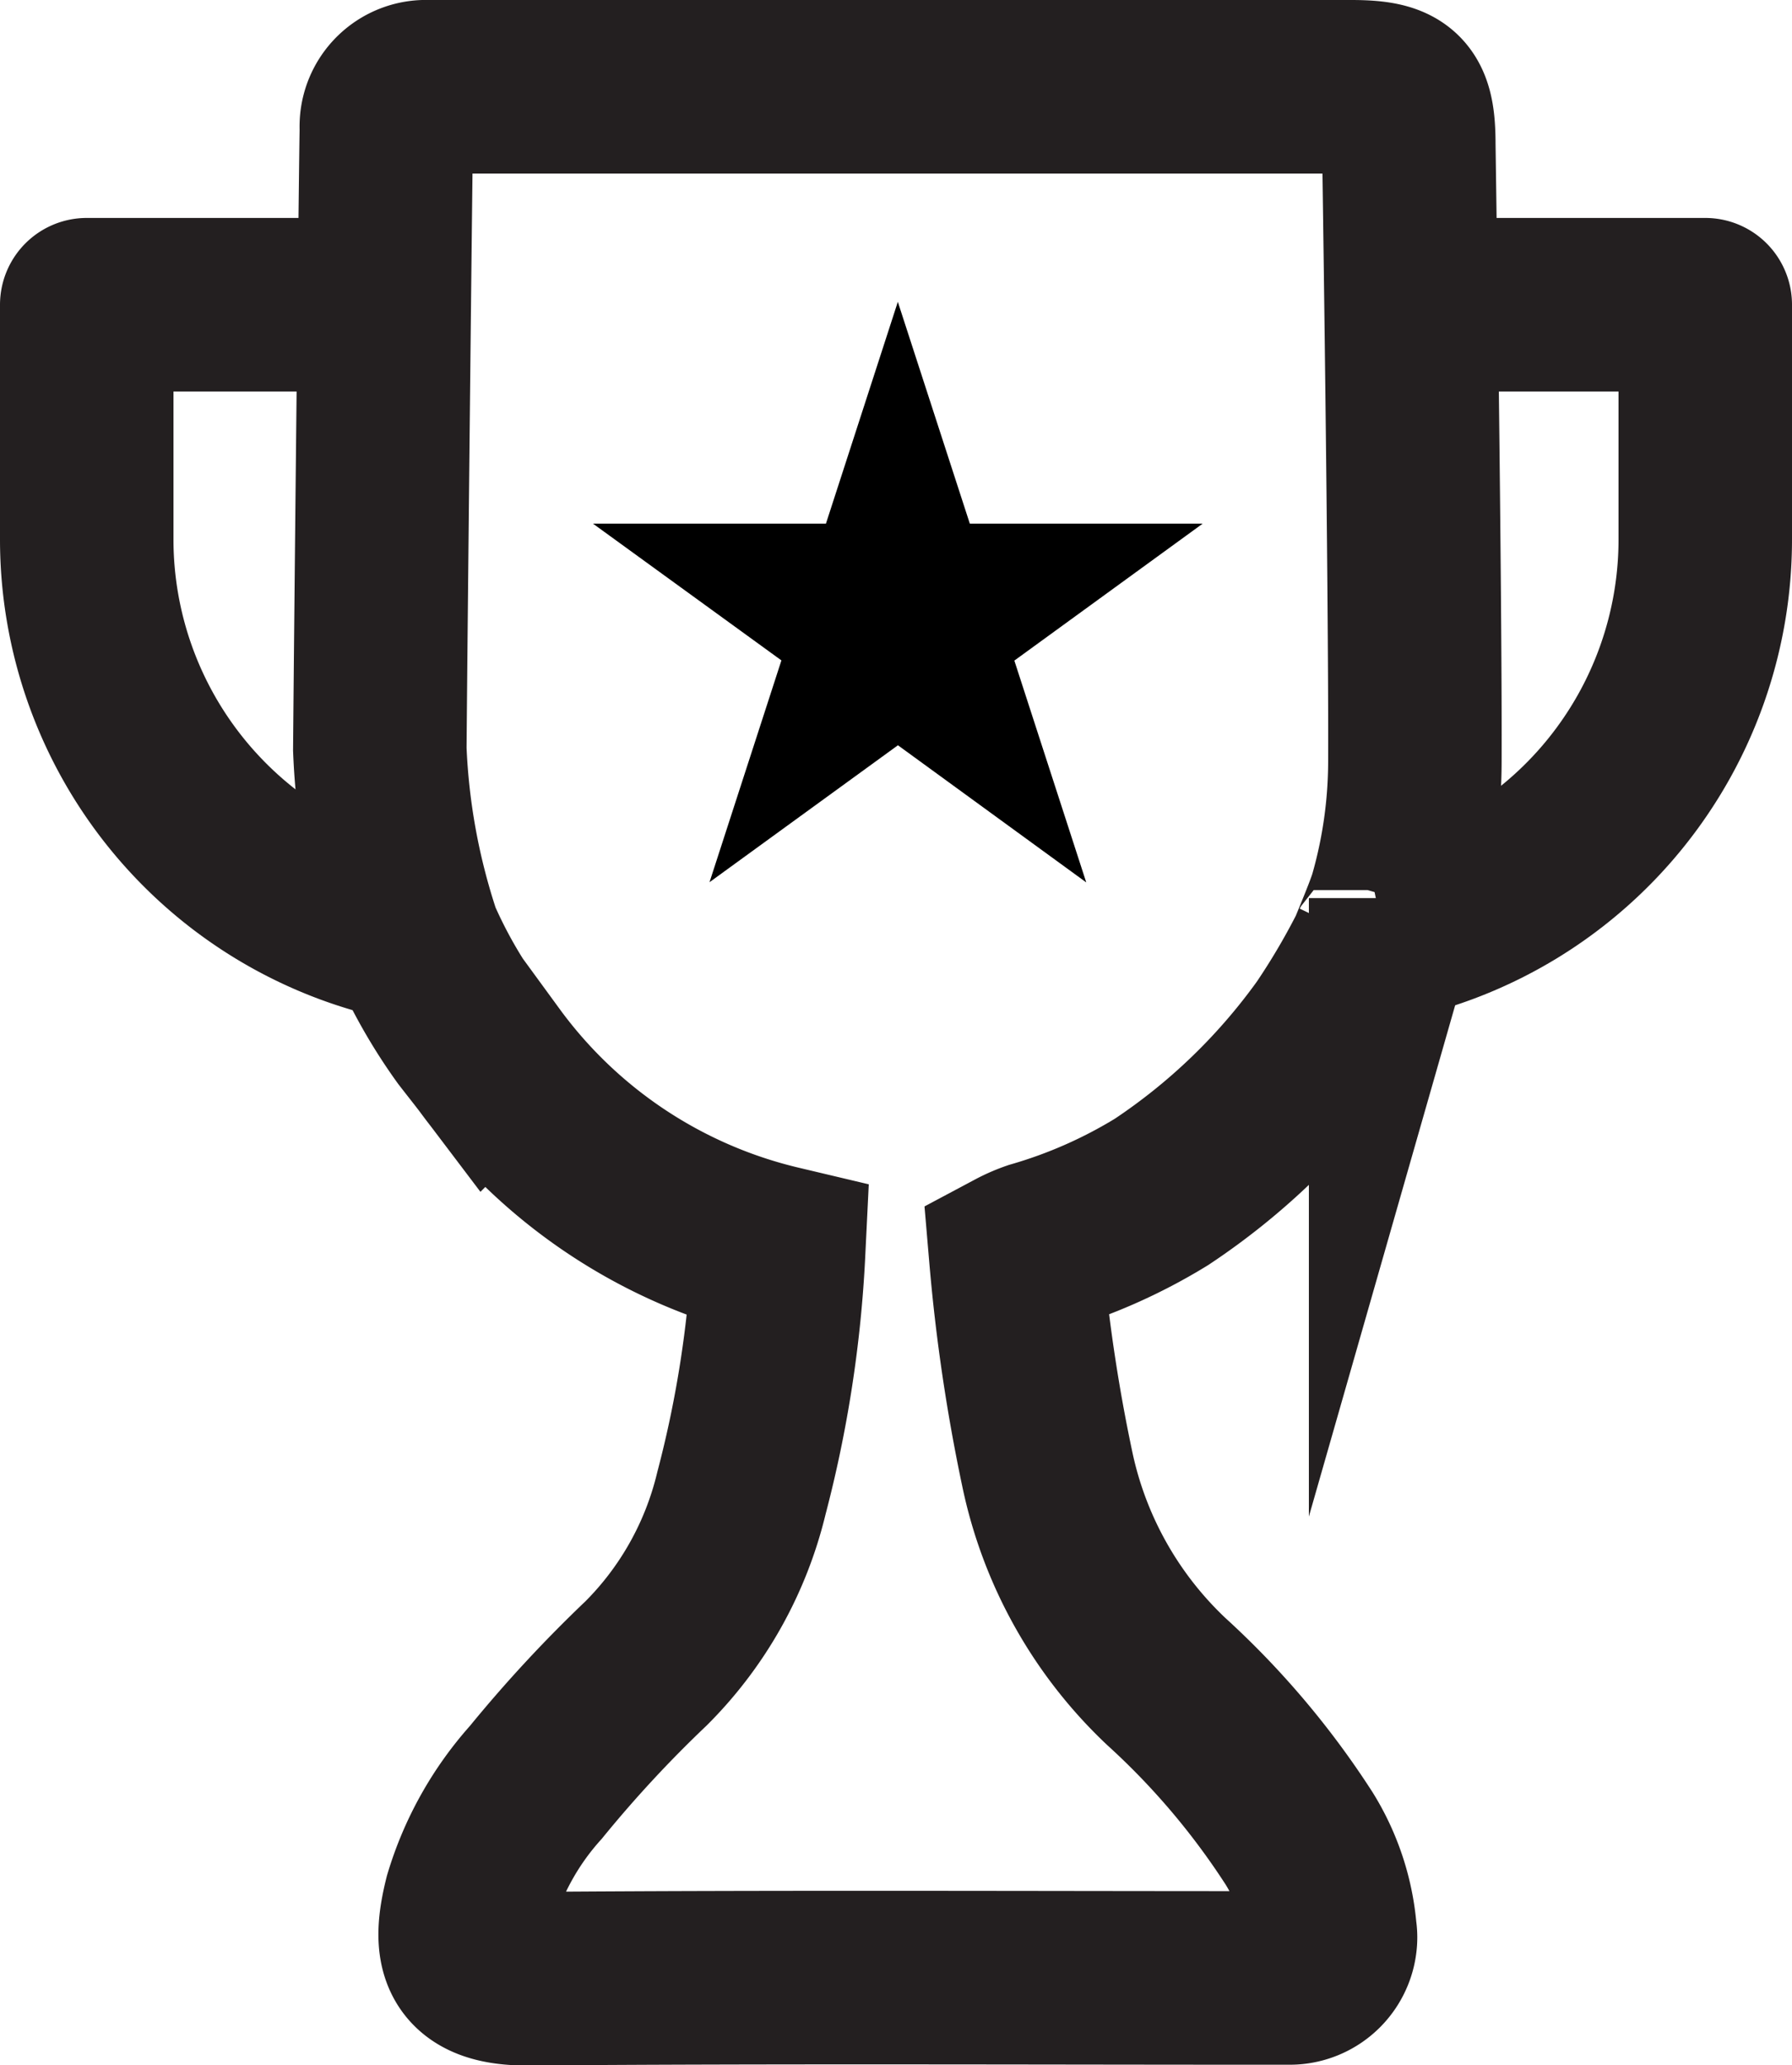
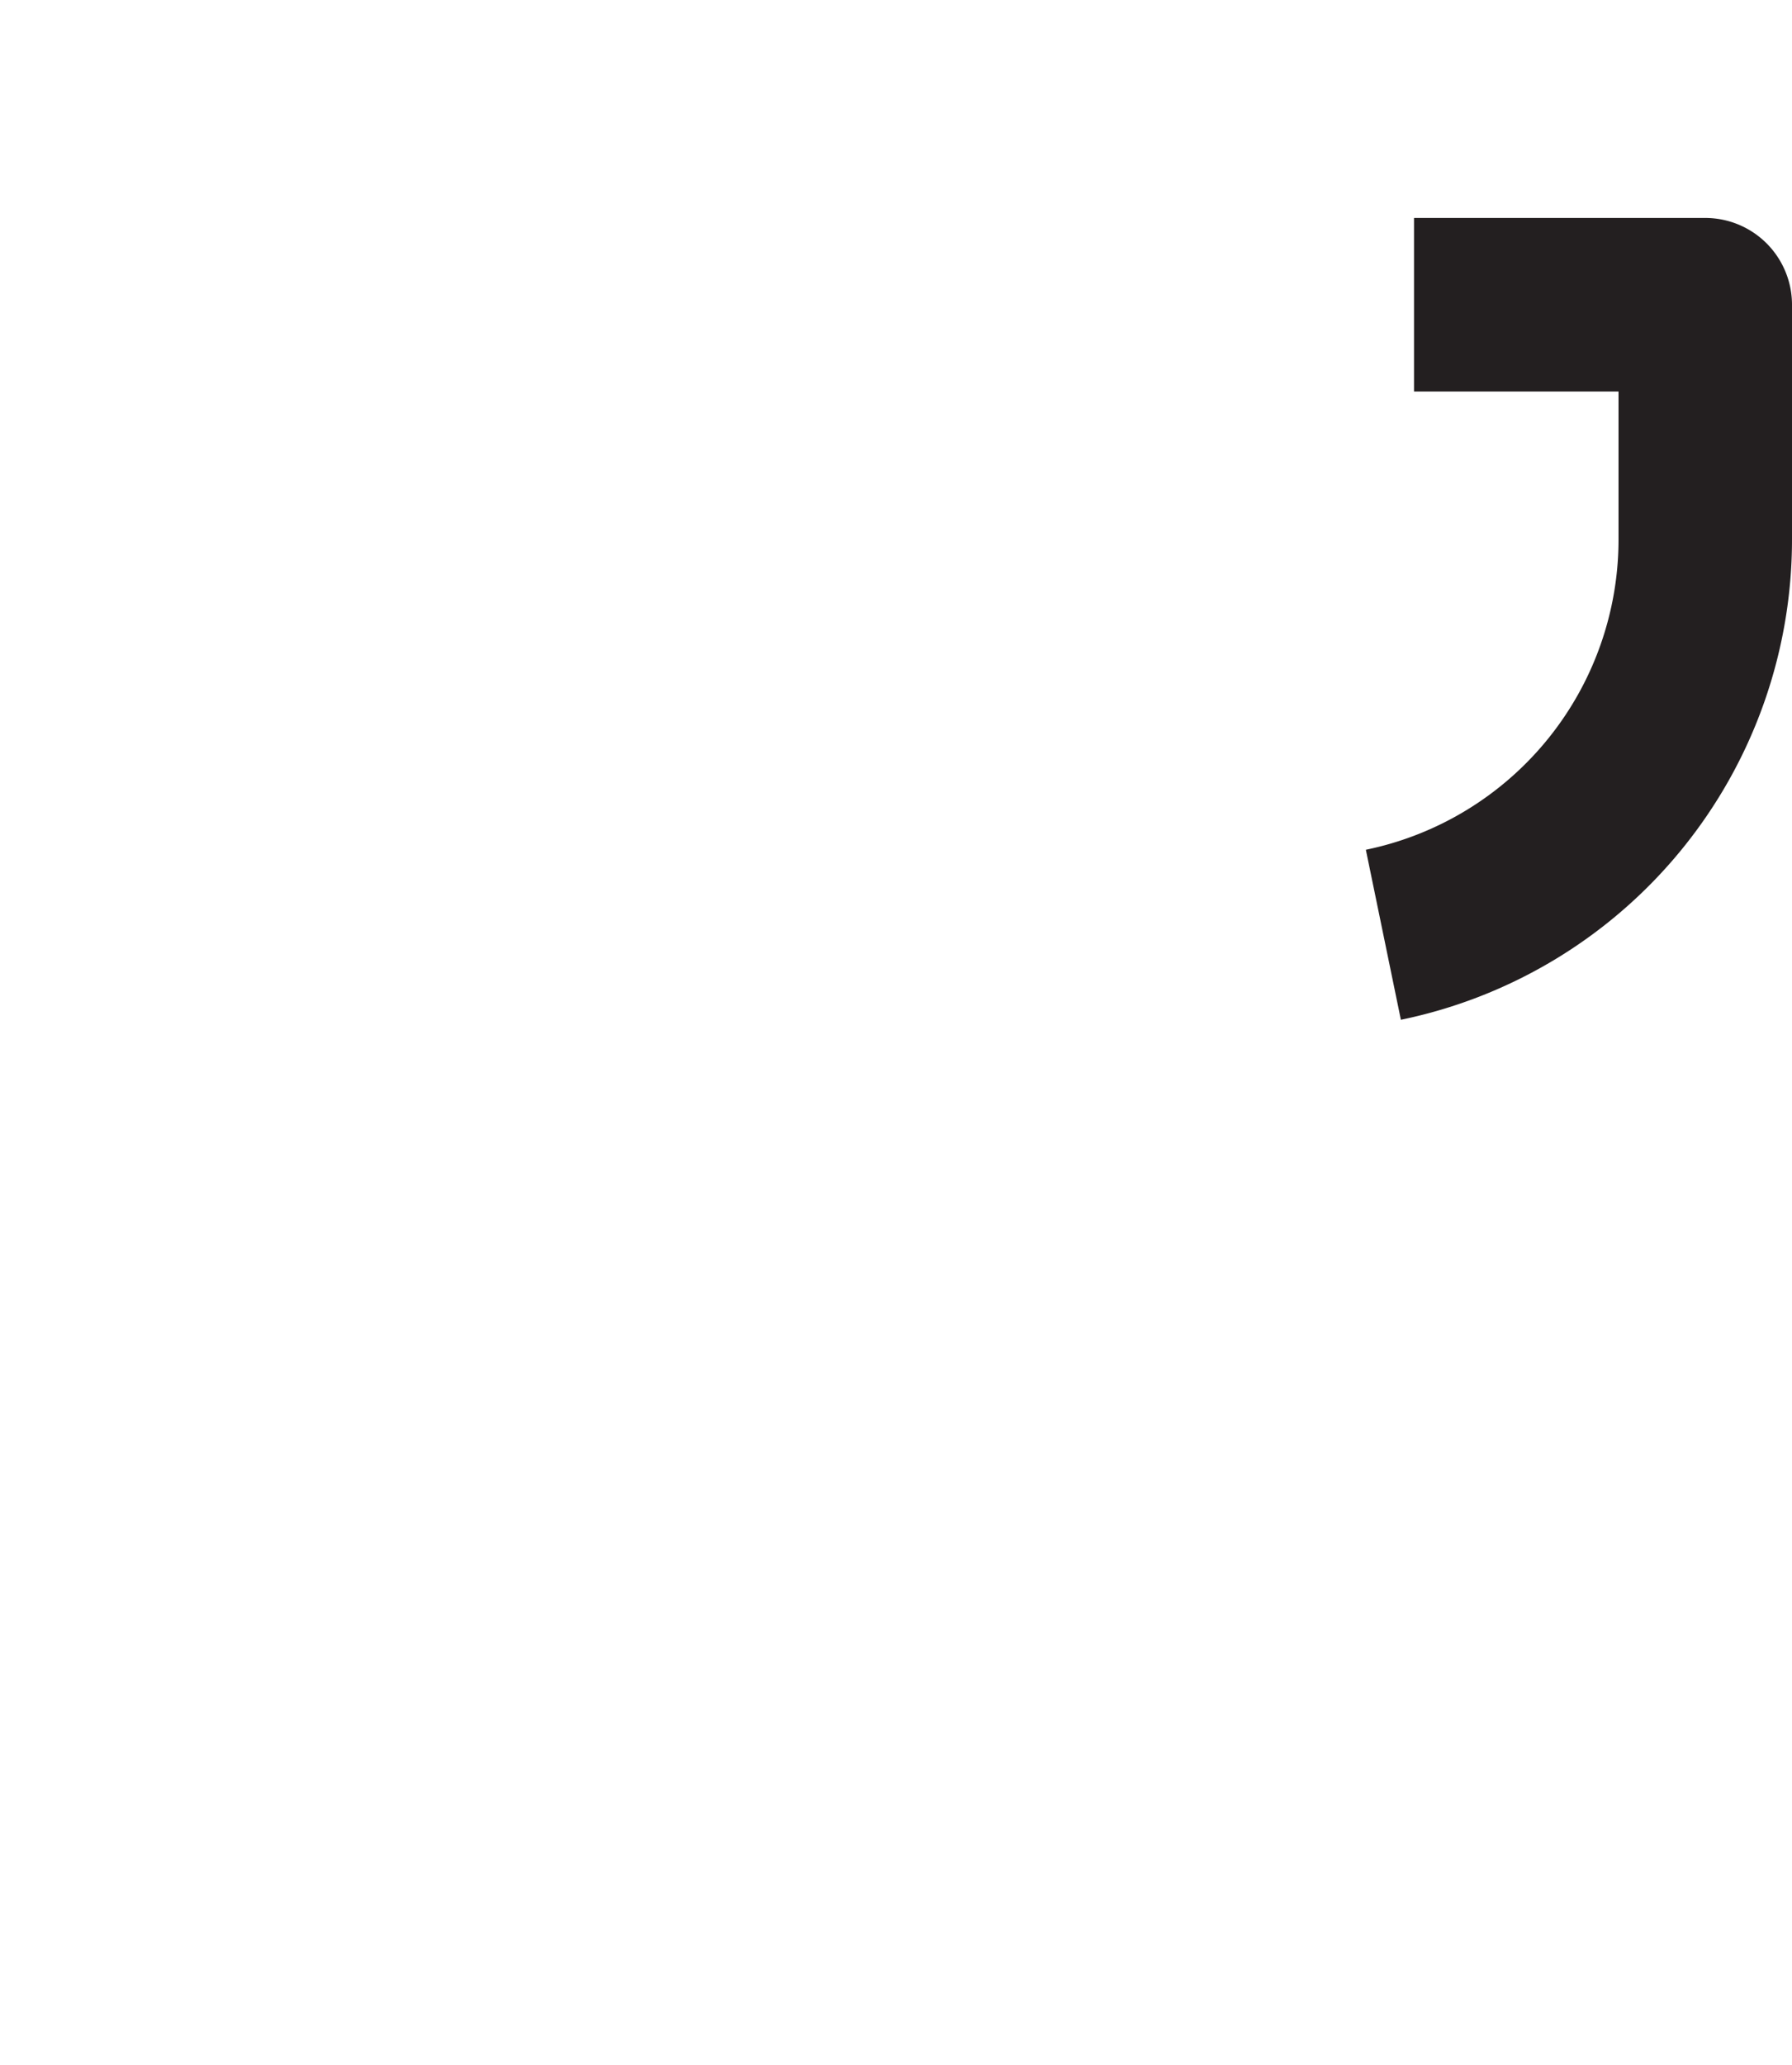
<svg xmlns="http://www.w3.org/2000/svg" viewBox="0 0 185.94 214.15">
  <defs>
    <style>.cls-1,.cls-2{fill:none;stroke:#231f20;stroke-width:18px;}.cls-1{stroke-miterlimit:10;}.cls-2{stroke-linejoin:round;}</style>
  </defs>
  <g id="Layer_2" data-name="Layer 2">
    <g id="Layer_6" data-name="Layer 6">
      <g id="Group_3366" data-name="Group 3366">
-         <path id="Path_1238" data-name="Path 1238" class="cls-1" d="M146.18,15c0-5-1-6-6-6H46.41c-.66,0-1.31,0-2,0a4.11,4.11,0,0,0-4.32,3.87,5.19,5.19,0,0,0,0,.56c-.05,1.29-.55,48.8-.68,64.26a71.14,71.14,0,0,0,3.6,19.65A52.63,52.63,0,0,0,48.52,107c.95,1.23,1.52,1.93,2.27,2.92a52,52,0,0,0,30,19.92,121.37,121.37,0,0,1-3.86,25,37.17,37.17,0,0,1-9.89,17.64,133.5,133.5,0,0,0-11.44,12.34,31.61,31.61,0,0,0-6.77,12.06c-1.27,5.07-.85,8.36,6,8.3,25.67-.2,51.33-.08,77-.08.66,0,1.32,0,2,0a4.23,4.23,0,0,0,4.23-4.23,3.79,3.79,0,0,0-.05-.58,21.82,21.82,0,0,0-3.19-9.62A82.17,82.17,0,0,0,121,174.35a42.15,42.15,0,0,1-12.35-22.1,181,181,0,0,1-3.25-22,13.86,13.86,0,0,1,2-.87,53.31,53.31,0,0,0,13.11-5.78,66.53,66.53,0,0,0,17.29-16.67,75.85,75.85,0,0,0,5.09-8.71c-.93,2,1.42-3.35,1.92-5.09a51.76,51.76,0,0,0,2-14.21C146.87,61.11,146.19,15.77,146.18,15Z" />
-         <path id="Path_1239" data-name="Path 1239" class="cls-2" d="M42.41,96.93A41.86,41.86,0,0,1,9,55.94V31.6H39.24" />
        <path id="Path_1240" data-name="Path 1240" class="cls-2" d="M143.54,96.93a41.85,41.85,0,0,0,33.4-41V31.6H146.72" />
      </g>
-       <path id="Path_1241" data-name="Path 1241" d="M93.16,31.3l7.47,23h24.16L105.25,68.5l7.46,23L93.17,77.28,73.62,91.48l7.46-23L61.53,54.3H85.7Z" />
    </g>
  </g>
</svg>